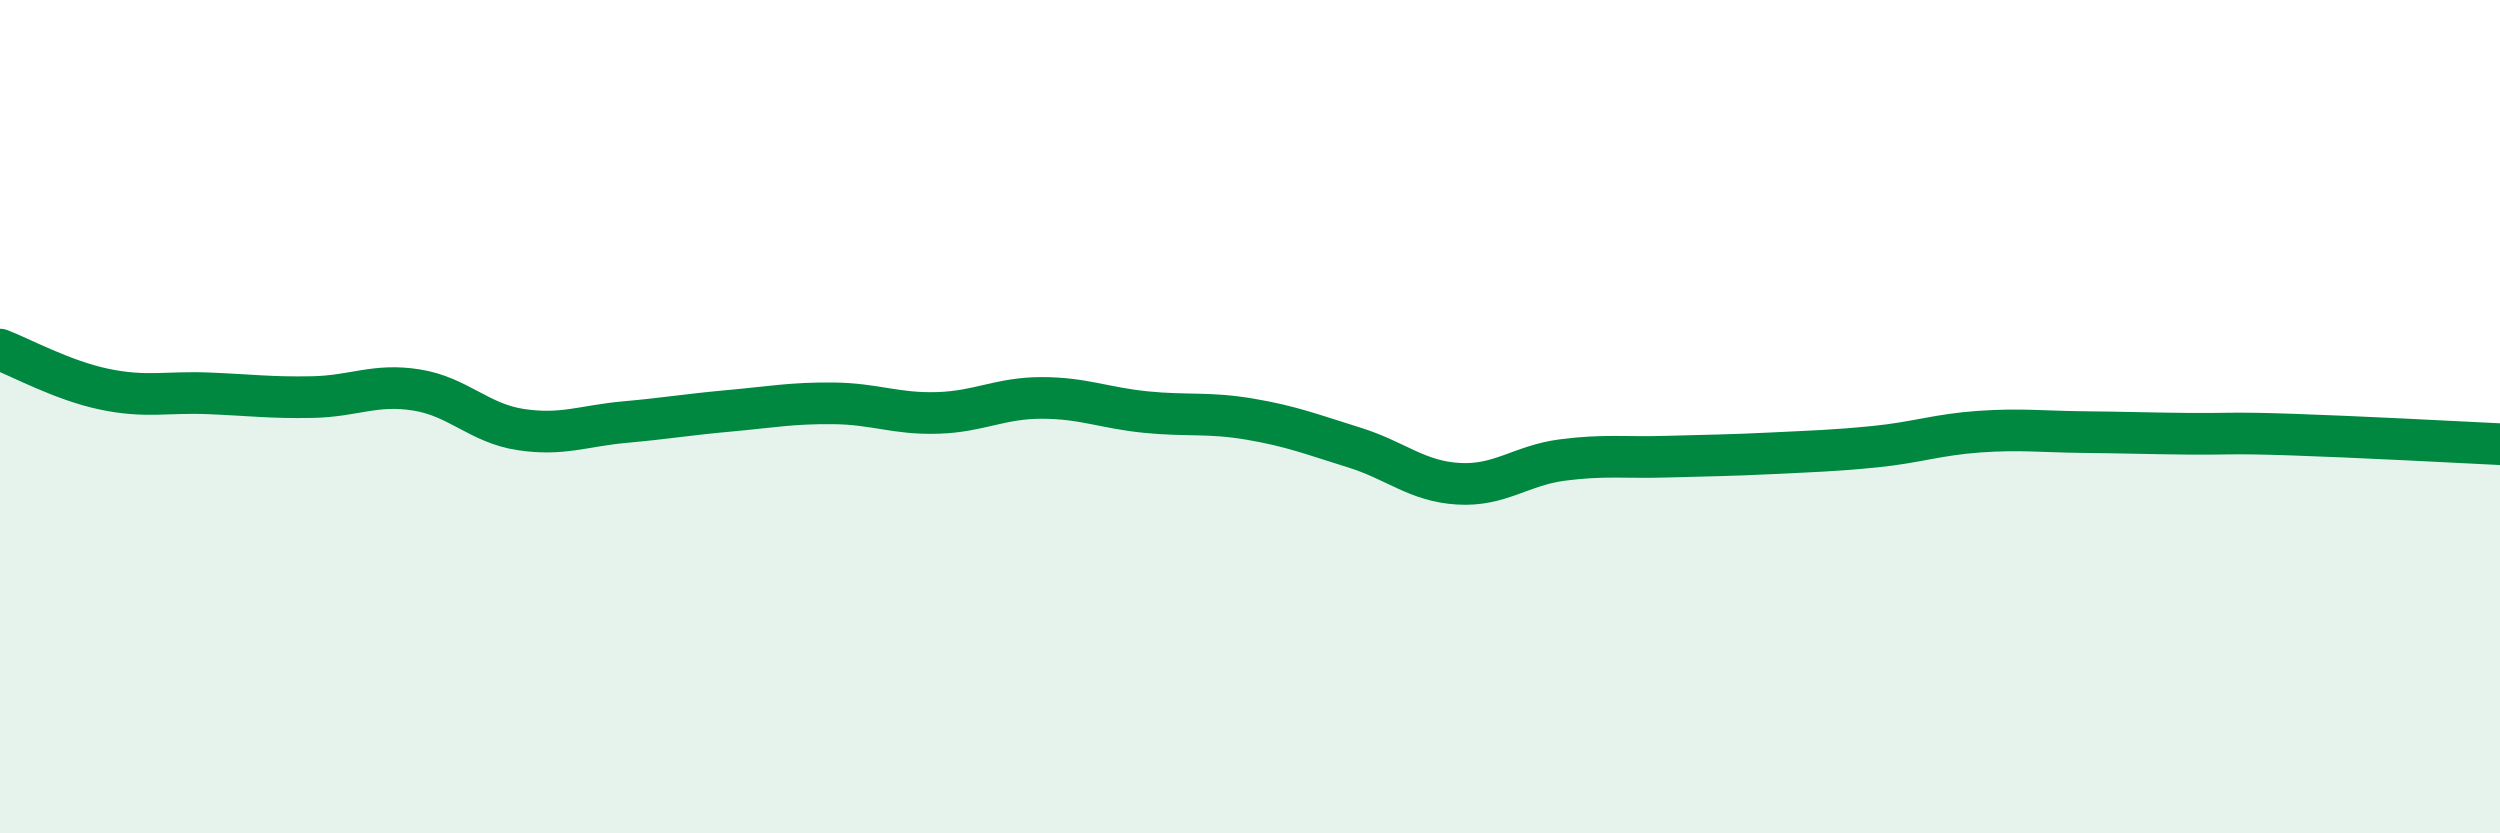
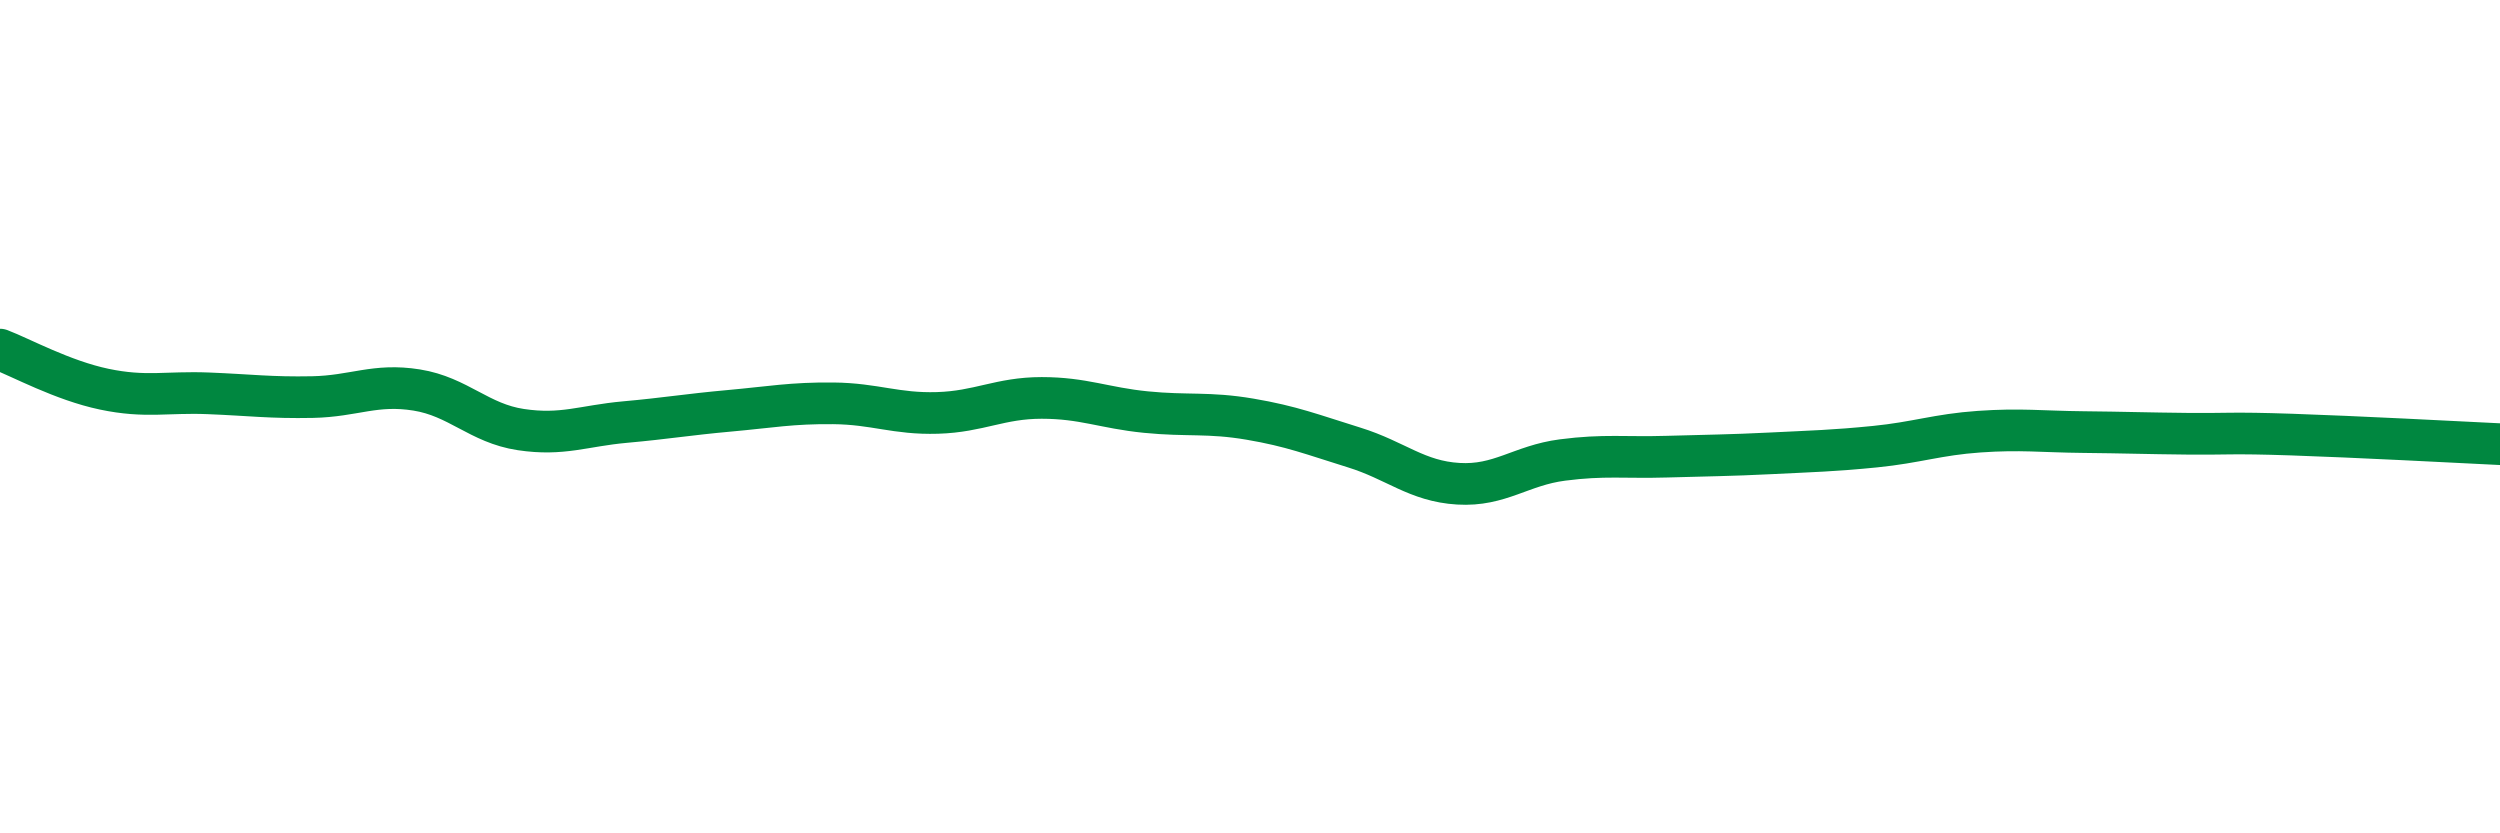
<svg xmlns="http://www.w3.org/2000/svg" width="60" height="20" viewBox="0 0 60 20">
-   <path d="M 0,8.39 C 0.5,8.58 1.5,9.13 2.5,9.34 C 3.5,9.55 4,9.4 5,9.44 C 6,9.48 6.5,9.55 7.5,9.53 C 8.5,9.51 9,9.2 10,9.36 C 11,9.52 11.5,10.16 12.5,10.31 C 13.5,10.46 14,10.22 15,10.13 C 16,10.04 16.5,9.95 17.5,9.86 C 18.5,9.77 19,9.67 20,9.68 C 21,9.69 21.5,9.94 22.5,9.91 C 23.5,9.88 24,9.55 25,9.55 C 26,9.55 26.5,9.79 27.5,9.89 C 28.5,9.99 29,9.89 30,10.06 C 31,10.23 31.5,10.43 32.5,10.74 C 33.5,11.05 34,11.55 35,11.61 C 36,11.67 36.5,11.17 37.5,11.04 C 38.5,10.91 39,10.99 40,10.96 C 41,10.93 41.5,10.93 42.5,10.88 C 43.5,10.83 44,10.82 45,10.72 C 46,10.62 46.5,10.43 47.5,10.36 C 48.5,10.29 49,10.36 50,10.37 C 51,10.38 51.5,10.4 52.5,10.41 C 53.5,10.42 53.5,10.38 55,10.43 C 56.5,10.48 59,10.61 60,10.66L60 20L0 20Z" fill="#008740" opacity="0.1" stroke-linecap="round" stroke-linejoin="round" />
  <path d="M 0,8.39 C 0.5,8.58 1.5,9.13 2.5,9.34 C 3.5,9.55 4,9.4 5,9.44 C 6,9.48 6.5,9.55 7.5,9.53 C 8.5,9.51 9,9.2 10,9.36 C 11,9.52 11.5,10.16 12.5,10.31 C 13.5,10.46 14,10.22 15,10.13 C 16,10.04 16.5,9.95 17.5,9.86 C 18.5,9.77 19,9.67 20,9.68 C 21,9.69 21.5,9.94 22.5,9.91 C 23.5,9.88 24,9.55 25,9.55 C 26,9.55 26.5,9.79 27.5,9.89 C 28.5,9.99 29,9.89 30,10.06 C 31,10.23 31.5,10.43 32.5,10.74 C 33.5,11.05 34,11.55 35,11.61 C 36,11.67 36.5,11.17 37.5,11.04 C 38.5,10.91 39,10.99 40,10.96 C 41,10.93 41.5,10.93 42.5,10.88 C 43.5,10.83 44,10.82 45,10.72 C 46,10.62 46.5,10.43 47.5,10.36 C 48.5,10.29 49,10.36 50,10.37 C 51,10.38 51.5,10.4 52.5,10.41 C 53.5,10.42 53.5,10.38 55,10.43 C 56.5,10.48 59,10.61 60,10.66" stroke="#008740" stroke-width="1" fill="none" stroke-linecap="round" stroke-linejoin="round" />
</svg>